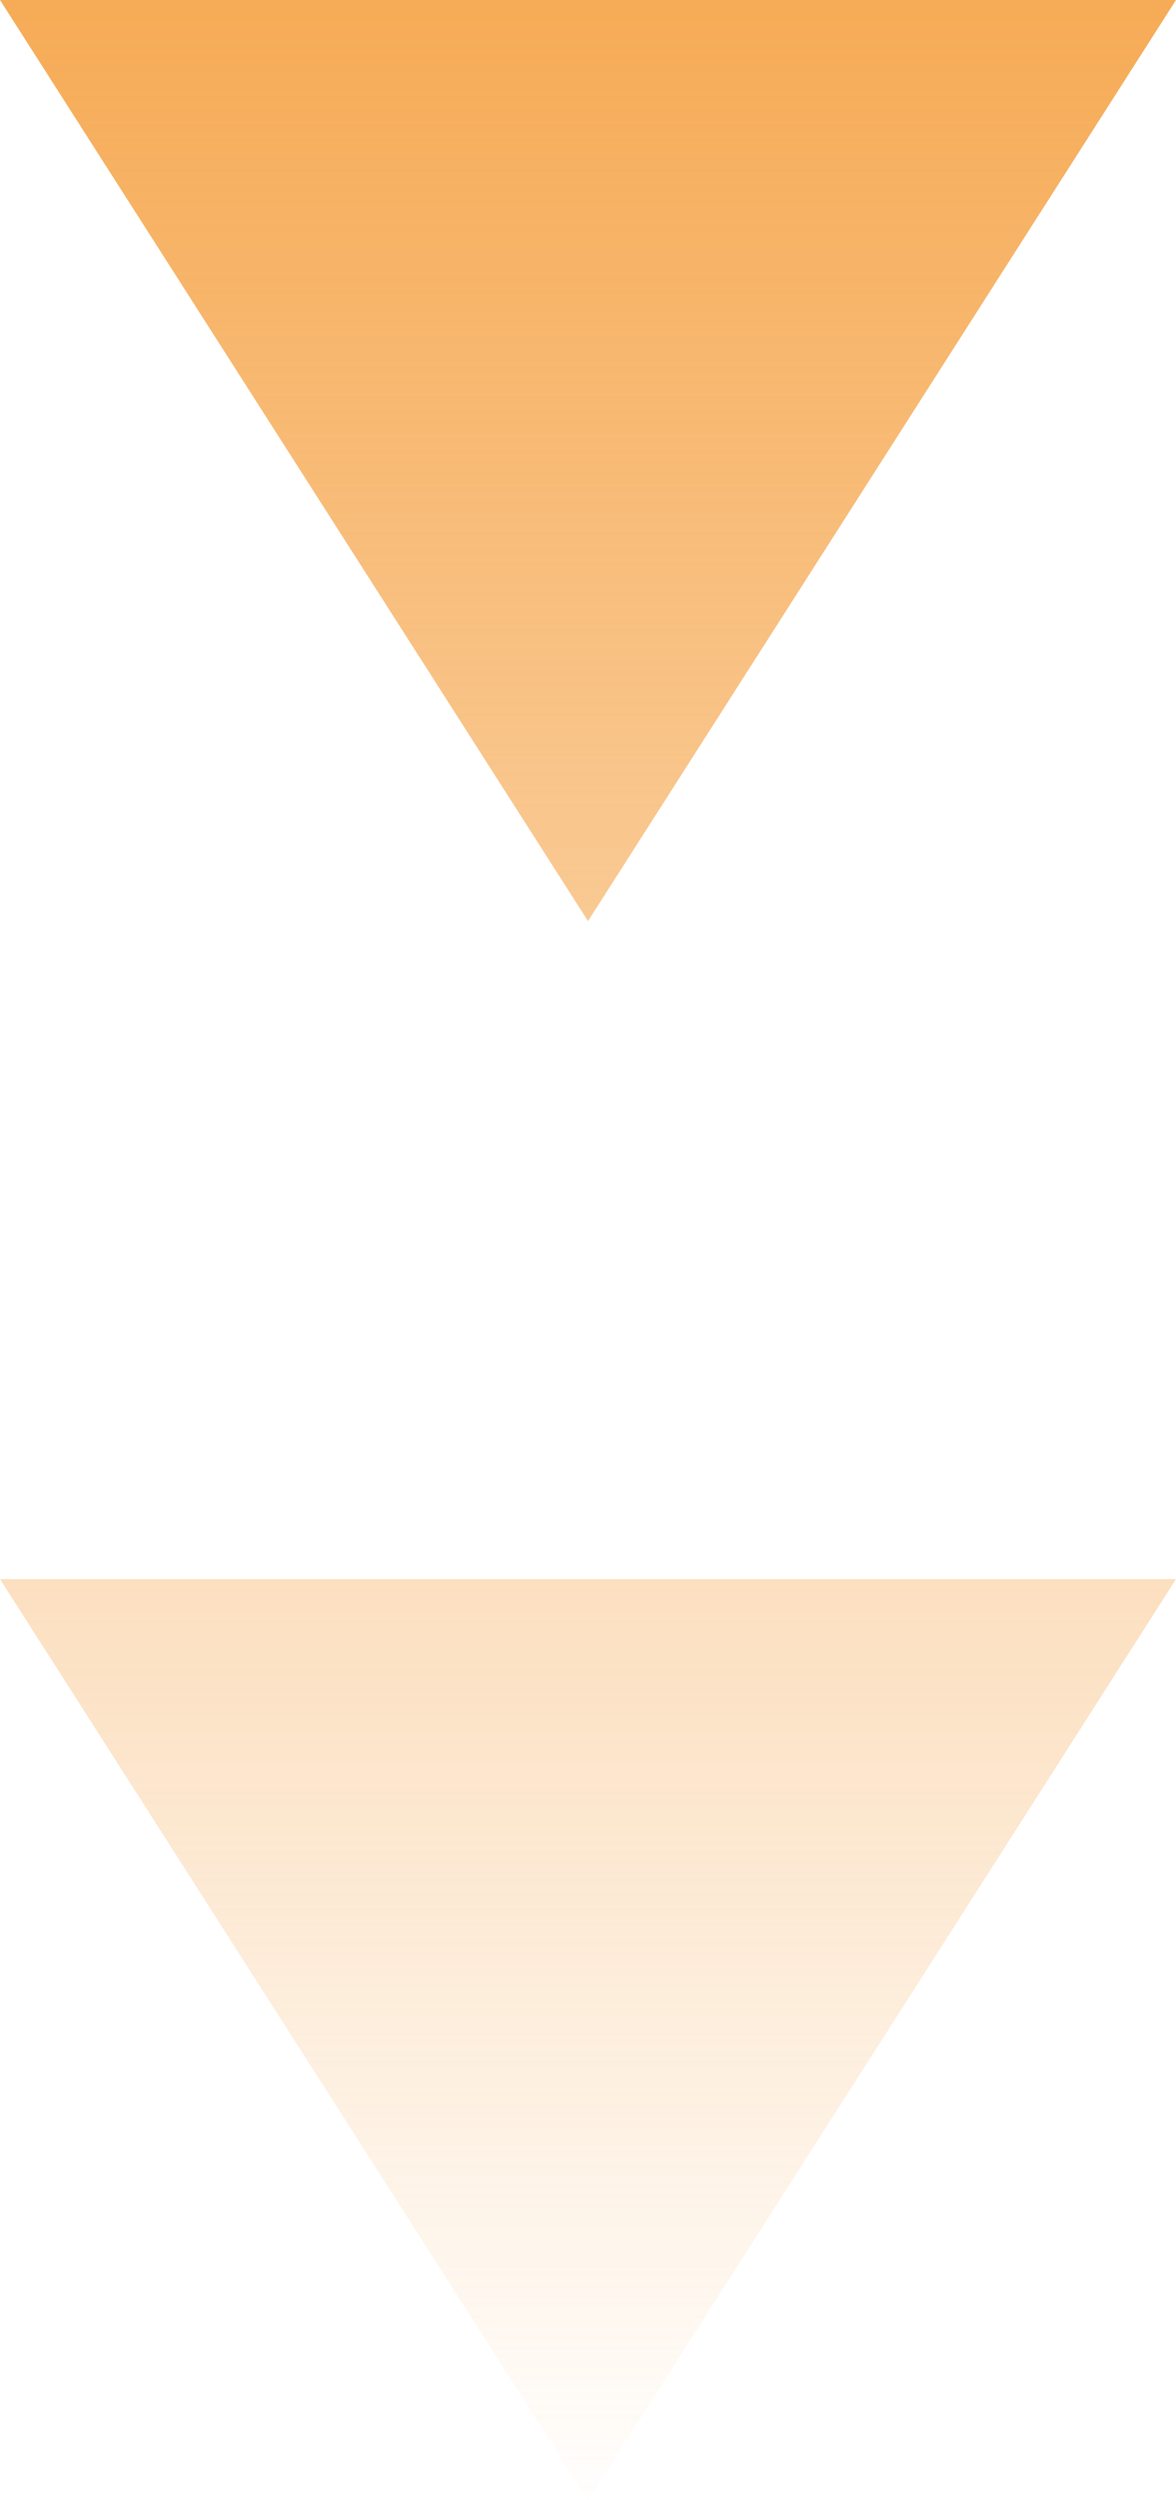
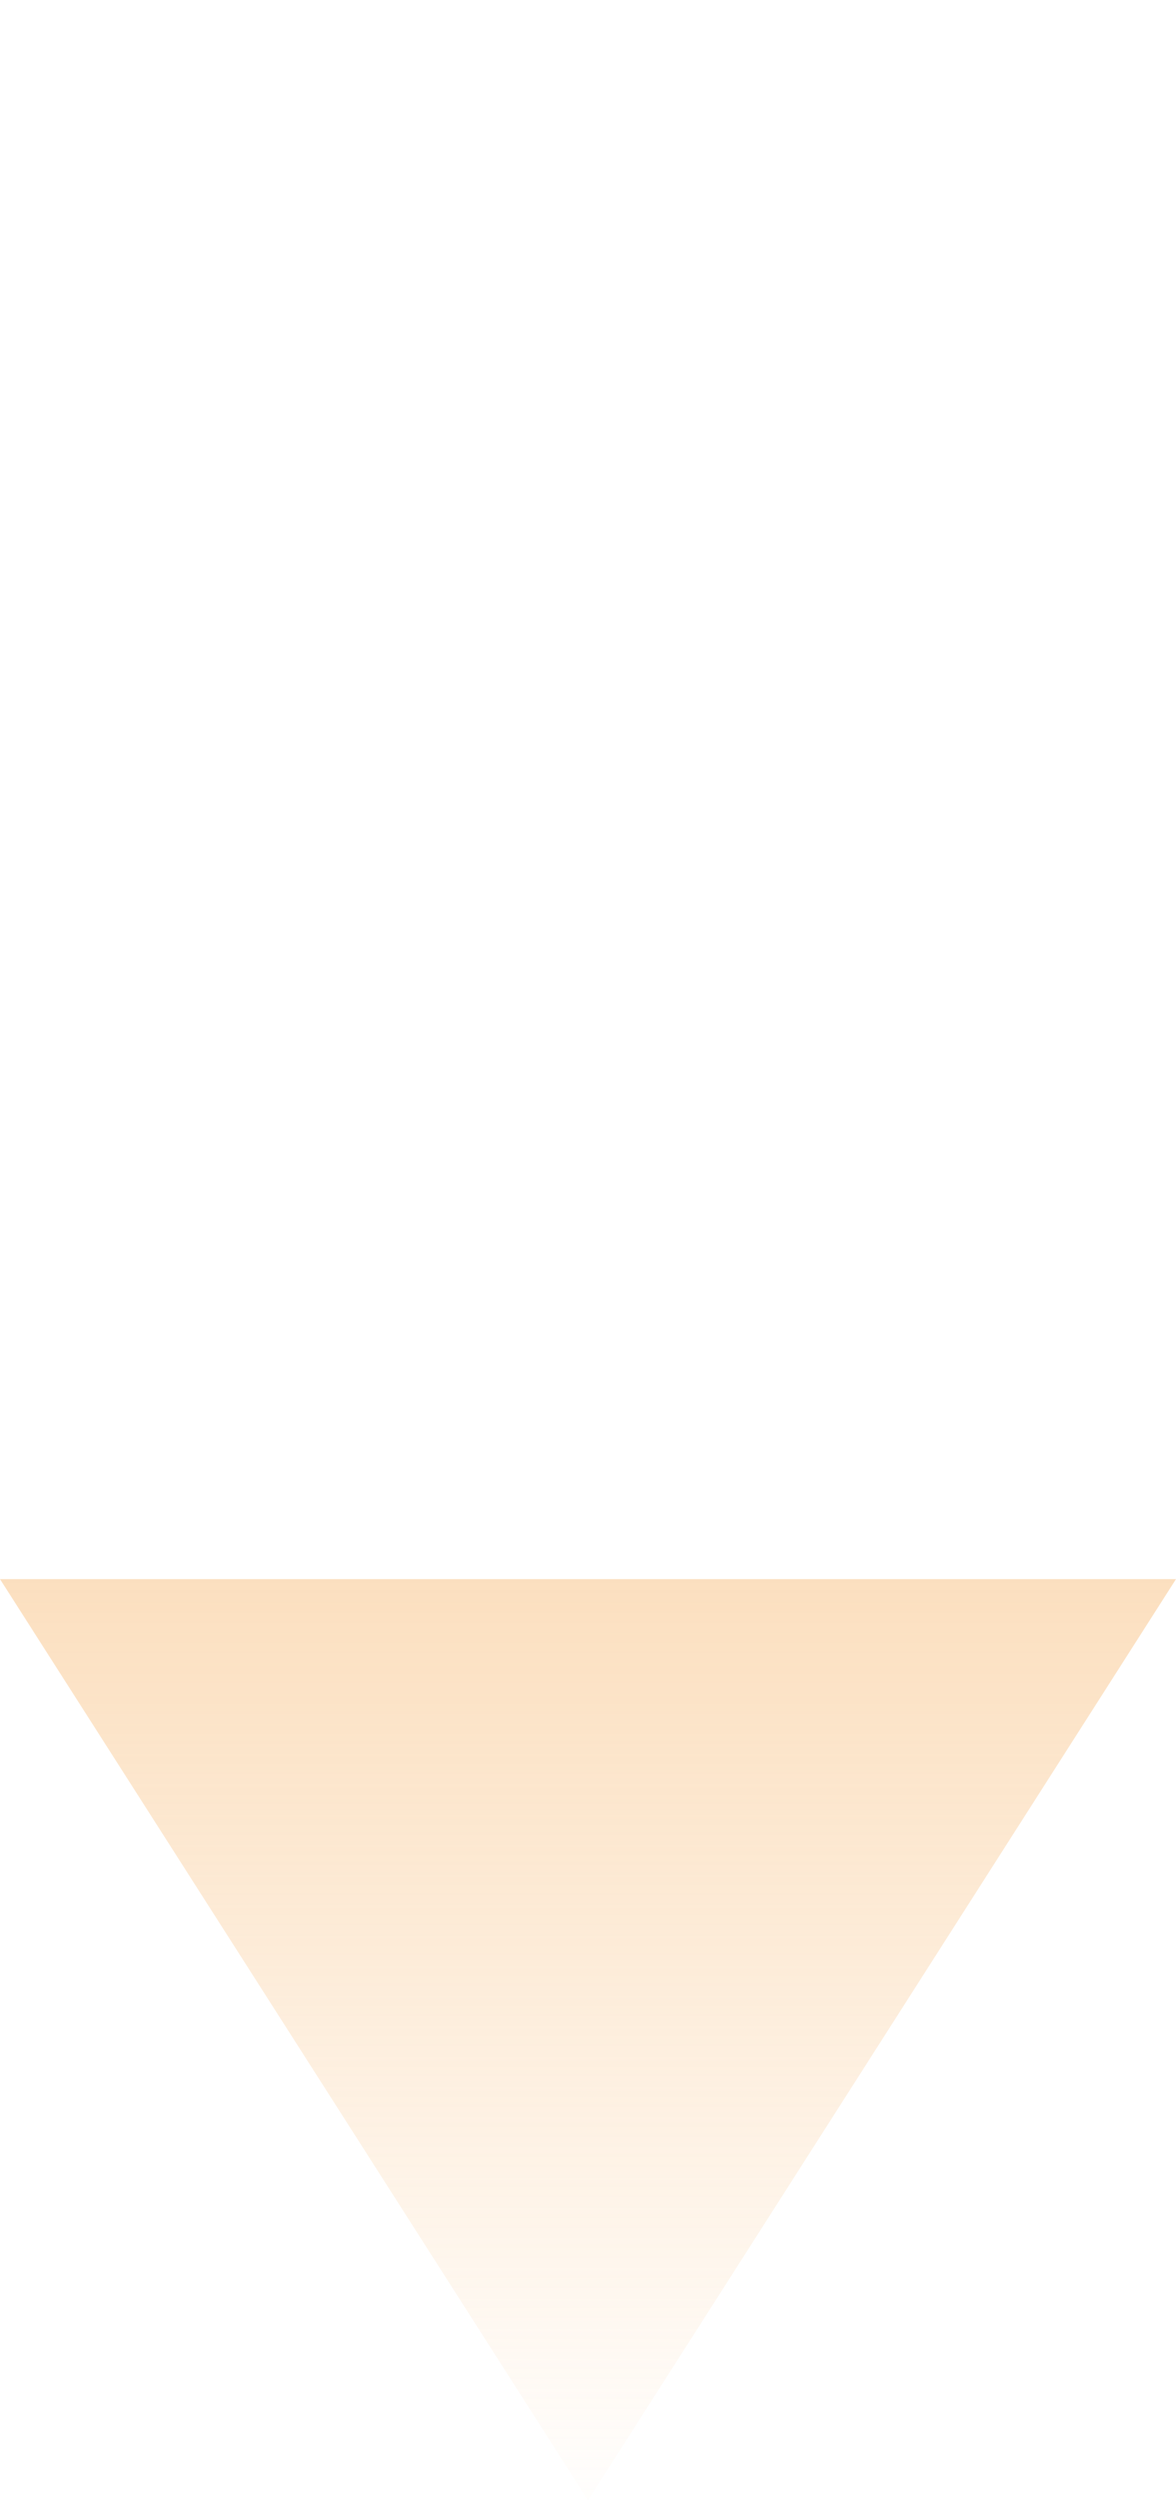
<svg xmlns="http://www.w3.org/2000/svg" width="24px" height="51px" viewBox="0 0 24 51" version="1.1">
  <title>形状结合备份 2</title>
  <defs>
    <linearGradient x1="50%" y1="100%" x2="50%" y2="3.061617e-15%" id="linearGradient-1">
      <stop stop-color="#F6AA54" stop-opacity="0" offset="0%" />
      <stop stop-color="#F6AA54" offset="100%" />
    </linearGradient>
  </defs>
  <g id="页面-1" stroke="none" stroke-width="1" fill="none" fill-rule="evenodd">
-     <path d="M24,32.211 L12,51 L5.45696821e-12,32.211 L24,32.211 Z M24,-1.34834944e-15 L12,18.789 L0,-5.75707792e-15 L24,-1.34834944e-15 Z" id="形状结合备份-2" fill="url(#linearGradient-1)" />
+     <path d="M24,32.211 L12,51 L5.45696821e-12,32.211 L24,32.211 Z M24,-1.34834944e-15 L12,18.789 L24,-1.34834944e-15 Z" id="形状结合备份-2" fill="url(#linearGradient-1)" />
  </g>
</svg>